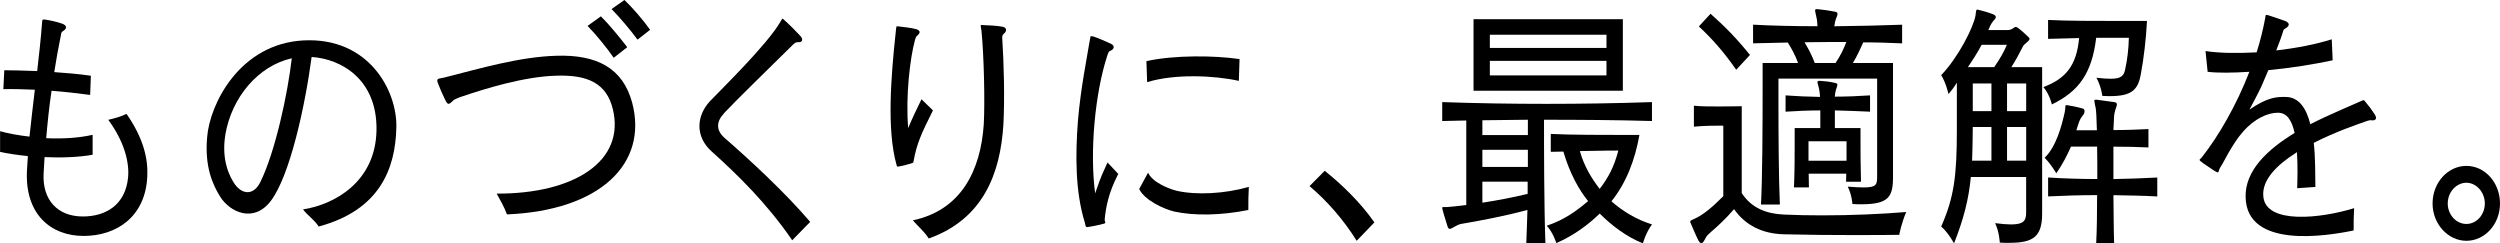
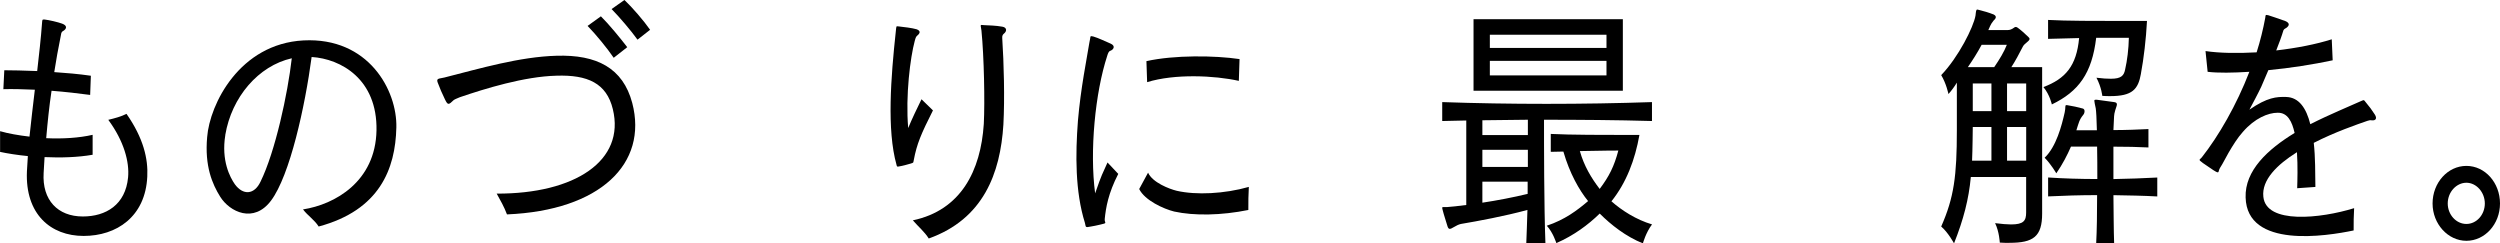
<svg xmlns="http://www.w3.org/2000/svg" id="a" width="565.41" height="55.05" viewBox="0 0 565.41 55.05">
  <path d="m11.66,20.52c-.53,3.52-.9,7.15-1.21,10.73,3.69.18,7.49-.06,10.5-.76v4.51c-3.38.59-7.23.7-10.87.53-.05,1.23-.16,2.4-.21,3.58-.37,6.16,3.22,9.85,8.86,9.85,5.22,0,9.66-2.64,10.24-8.85.32-3.46-.9-8.15-4.48-13.01,1.48-.35,2.96-.76,4.12-1.35,3.85,5.51,4.91,10.2,4.7,14.19-.42,9.09-6.96,13.42-14.4,13.42s-13.24-4.92-12.82-14.6c.05-1.11.16-2.29.21-3.46-2.37-.23-4.59-.59-6.28-.94v-4.69c1.85.53,4.17.94,6.65,1.23.37-3.52.79-7.09,1.21-10.61-2.69-.12-5.17-.18-7.12-.12l.21-4.28c1.74,0,4.33.06,7.44.18.42-3.69.84-7.33,1.11-11.02.05-.47,0-.7.53-.64,1.06.12,3.06.59,4.01.94,1.27.47,1,1.23.16,1.7-.42.23-.37.59-.53,1.35-.53,2.58-1,5.22-1.42,7.91,2.64.18,5.43.41,8.28.82l-.16,4.34c-2.59-.35-5.65-.7-8.71-.94Z" />
  <path d="m89.64,28.84c-.21,9.38-3.8,18.7-17.57,22.39-.95-1.52-2.48-2.46-3.54-3.87,7.18-1.11,16.41-6.27,16.62-17.88.21-11.55-8.02-16.18-14.67-16.59-1.48,11.14-4.91,26.79-9.18,32.48-3.9,5.22-9.34,2.58-11.5-.88-1.79-2.87-3.54-6.92-2.95-13.48.58-7.45,7.33-21.1,21.79-21.87,14.72-.76,21.21,11.31,21,19.7Zm-38.68,1.7c-.95,5.8,1.06,9.56,2.16,11.14,1.85,2.52,4.38,2.4,5.8-.59,3.32-6.74,6.17-19.93,7.07-27.91-7.55,1.7-13.61,8.79-15.04,17.35Z" />
  <path d="m112.32,43.79c17.73.06,29.13-7.45,26.28-19.11-1.42-5.86-5.7-7.8-12.77-7.56-7.28.18-16.15,2.93-21.84,4.87-.42.18-1.16.47-1.37.64-1.16,1.11-1.32,1.23-2-.18-.58-1.17-1.21-2.64-1.64-3.81-.37-1,.42-.82,1.53-1.11,8.07-2.05,17.04-4.69,25.33-4.92,9.13-.29,15.04,2.76,17.15,10.67,3.59,13.72-7.23,24.33-28.33,25.21-.63-1.7-1.48-3.17-2.32-4.69ZM135.9,3.69c1.74,1.7,4.43,4.98,5.96,6.98l-3.06,2.4c-1.42-2.11-4.12-5.39-5.91-7.21l3.01-2.17Zm5.33-3.69c1.74,1.64,4.38,4.69,5.8,6.74l-2.85,2.23c-1.42-1.99-4.12-5.16-5.86-6.92l2.9-2.05Z" />
-   <path d="m163.76,25.62c-1.74,1.82-1.9,3.81.11,5.57,5.86,5.1,13.77,12.43,19.36,18.99l-4.06,4.16c-5.7-8.32-12.24-14.71-18.31-20.17-3.59-3.28-3.43-7.86-.32-11.26,2.85-2.99,12.87-12.72,15.93-17.94.48-.88.48-.82.74-.59,1.32,1.17,2.9,2.76,3.85,3.81.63.7.42,1.41-.48,1.35-.47-.06-.79.12-1.27.59-6.17,6.1-12.66,12.37-15.57,15.48Z" />
  <path d="m205.4,28.96c.84-2.05,2.06-4.57,3.01-6.51l2.59,2.52c-2.69,5.33-3.64,7.56-4.33,11.2-.16.64.05.59-.69.82-.79.23-1.85.53-2.59.64-.53.12-.53.06-.63-.35-2.22-7.91-1.27-19.87-.16-30.19.16-1.29,0-1.17.69-1.11,1.16.12,3.01.35,4.01.64.95.35.84.88.11,1.47-.32.23-.42.82-.53,1.17-1,3.69-2.11,12.37-1.48,19.7Zm1.06,20.87c10.87-2.29,15.35-11.2,16.04-21.81.26-4.98.05-15.24-.53-21.1-.16-1.35-.48-1.35.63-1.23.95.06,2.53.06,4.12.35,1,.18,1.06,1,.32,1.58-.21.18-.42.41-.37,1,.37,5.63.58,13.66.26,19.58-.69,11.02-4.54,21.34-16.88,25.74-.95-1.52-2.27-2.58-3.59-4.1Z" />
  <path d="m251.11,11.49c-.37.12-.53.59-.69,1.11-2.74,8.38-4.01,21.57-2.74,31.13,1.58-4.57,1.58-4.22,2.8-6.98l2.43,2.58c-2.27,4.4-2.8,7.62-3.06,10.2-.11.94.84.88-1.11,1.29-.47.12-1.58.35-2,.41-1.42.29-1.11.12-1.37-.82-2.22-7.09-2.16-15.48-1.58-23.1.63-7.39,2.01-14.07,2.59-17.7.05-.35.11-.59.16-.82.11-.64,0-.7.74-.53,1.21.35,2.59,1.06,3.85,1.58,1.27.53.69,1.41,0,1.64Zm6.54,31.25l2-3.69c1,2.23,4.8,3.69,6.49,4.1,4.38,1,10.76.7,16.3-.88-.11,1.76-.11,3.4-.11,5.22-6.07,1.23-12.24,1.35-16.78.35-2.37-.59-6.65-2.52-7.91-5.1Zm22.69-29.37l-.16,4.92c-5.49-1.23-14.51-1.64-20.74.29l-.16-4.75c6.28-1.41,15.51-1.29,21.05-.47Z" />
-   <path d="m299.6,38.63c3.54,2.81,7.97,6.98,11.24,11.67l-4.01,4.16c-2.85-4.63-6.7-9.03-10.66-12.37l3.43-3.46Z" />
  <path d="m349.2,27.08c0,5.28,0,19.64.32,27.96h-4.33c.11-2.4.16-4.63.26-7.56-5.17,1.41-11.19,2.52-15.04,3.17-.53.12-1,.35-1.69.76-.37.23-.63.35-.84.35-.26,0-.42-.23-.58-.82-.37-1.29-.69-2.11-1.06-3.58,0-.12-.05-.18-.05-.23v-.12c0-.18.05-.18.26-.18h.84c.95-.06,2.48-.23,4.33-.47v-19.11c-1.64.06-3.8.06-5.44.12v-4.28c15.14.53,31.92.53,47.44,0v4.28c-7.86-.23-16.57-.29-24.43-.29Zm-15.94-6.57V4.34h33.77v16.18h-33.77Zm12.29,6.57c-3.32.06-7.02.06-10.29.12v3.34h10.29v-3.46Zm0,6.8h-10.29v3.87h10.29v-3.87Zm-.05,7.21h-10.24v4.75c3.17-.47,7.12-1.23,10.24-1.99v-2.76Zm17.83-33.24h-26.38v2.99h26.38v-2.99Zm0,5.92h-26.38v3.28h26.38v-3.28Zm8.23,41.27c-3.8-1.52-7.18-4.16-9.76-6.74-2.64,2.58-5.91,4.98-9.81,6.68,0,0-.74-2.4-2.16-3.93,4.06-1.35,6.86-3.46,9.34-5.57-2-2.46-4.17-6.27-5.59-11.2-.63,0-2.27.06-2.85.06v-4.05c4.27.23,12.61.23,17.1.23h2.95c-1,5.63-2.95,10.79-6.33,15.01,2.32,2.05,5.59,4.16,9.18,5.22-1.42,1.88-2.06,4.28-2.06,4.28Zm-14.25-20.87c.95,3.4,2.64,6.16,4.48,8.56,2.16-2.87,3.27-5.1,4.22-8.68,0,0-3.75,0-8.71.12Z" />
-   <path d="m429.54,53.11s-4.27.06-9.66.06-11.82-.06-16.41-.18c-4.85-.12-8.71-1.99-11.29-5.69-1.85,2.17-3.9,4.04-5.22,5.16-.58.53-.9.76-1.27,1.47-.32.64-.58,1.06-.9,1.06-.21,0-.37-.12-.63-.53-.53-1-1.32-2.93-1.74-3.87-.11-.23-.16-.35-.16-.47,0-.23.26-.29.84-.59,2.01-.82,4.27-2.76,6.65-5.16v-15.95h-.74c-1.11,0-3.54,0-5.91.23v-4.75c1.42.18,3.59.18,5.65.18,2.74,0,5.17-.06,5.17-.06v19.64c2.22,3.46,5.65,4.69,9.55,4.87,2.69.12,5.59.18,8.6.18,6.6,0,13.46-.29,19.05-.76-1.11,2.58-1.58,5.16-1.58,5.16Zm-36.88-37.34c-2.69-3.87-5.28-6.86-8.44-9.79l2.64-2.87c3.11,2.76,5.75,5.39,8.92,9.32l-3.11,3.34Zm28.76-6.21c-.69,1.52-1.53,3.34-2.37,4.69h9.08v25.85c0,4.4-1,6.1-7.12,6.1-.63,0-1.32,0-2.06-.06,0,0-.11-2.05-1.06-3.93,1.53.12,2.69.18,3.59.18,2.9,0,3.06-.64,3.06-2.46v-22.16h-22.32v5.39c0,6.51.05,17.24.32,23.1h-4.27c.32-5.86.37-18.11.37-25.68v-6.33h8.02c-.63-1.76-1.42-3.17-2.32-4.63-2.85.06-5.54.12-7.86.18v-4.22c4.17.23,9.23.35,14.56.35-.05-.59-.05-1.35-.21-1.93-.16-.82-.32-1.35-.32-1.64,0-.18.05-.29.37-.29h.21c1.32.12,2.8.35,4.01.59.32.06.48.23.48.47,0,.35-.21.7-.37,1.17-.05.18-.16.47-.21.76-.05.23-.05.59-.16.88,5.22-.06,10.98-.18,15.35-.35v4.22c-2.69-.12-5.65-.23-8.76-.23Zm-6.44,15.42v3.99h5.8v2.52c0,2.4,0,5.98.11,9.61h-3.38c0-.64.05-1.23.05-1.82h-8.5c0,1,.05,1.99.05,3.11h-3.38c.16-3.52.16-7.62.16-10.38v-3.05h5.8v-3.99c-2.53,0-5.49.12-7.86.29v-3.69c1.21.06,2.53.18,3.9.23,1.32.06,2.69.06,3.9.12-.05-.76-.11-1.23-.21-1.76-.16-.82-.37-1.29-.37-1.58,0-.23.11-.29.48-.29h.16c1,.06,2.16.18,3.38.47.37.12.48.18.48.41s-.11.59-.32,1.11c-.16.53-.21,1.06-.26,1.58,2.43,0,5.59-.12,7.97-.29v3.69c-2.37-.12-5.54-.23-7.97-.29Zm-6.86-15.42c.9,1.52,1.64,2.87,2.32,4.69h4.7c1.06-1.58,1.9-3.28,2.43-4.75-3.17,0-6.38,0-9.44.06Zm9.5,24.5v-2.11h-8.6v4.4h8.6v-2.29Z" />
  <path d="m454.5,54.93c-.63,0-1.42,0-2.22-.06,0,0-.11-2.46-1.06-4.4,1.48.18,2.69.29,3.59.29,2.85,0,3.43-.82,3.43-2.7v-8.03h-12.51c-.47,5.04-1.64,9.56-3.8,15.01,0,0-1.32-2.46-2.9-3.81,2.9-6.57,3.54-11.43,3.54-21.81v-10.73c-.53.88-1.21,1.82-1.9,2.58,0,0-.47-2.34-1.64-4.28,3.9-4.05,7.33-10.9,7.76-13.48.11-.94.11-1.35.42-1.35.05,0,.16.06.26.06,1.21.29,2.37.64,3.43,1.06.32.18.48.35.48.59s-.16.47-.48.76c-.79.94-.9,1.58-1.21,2.17h4.38c.48,0,.95-.18,1.42-.53.26-.23.53-.23.84,0,.74.53,1.58,1.29,2.37,2.05.21.18.32.35.32.47,0,.53-1.16,1-1.53,1.76-.79,1.52-1.64,3.17-2.59,4.63h6.96v33.12c0,5.22-2,6.62-7.39,6.62Zm-6.33-44.79c-.9,1.7-2.06,3.52-3.11,5.04h5.96c1.21-1.76,2.27-3.52,2.85-5.04h-5.7Zm2.22,18.58h-4.22s-.05,5.51-.16,7.62h4.38v-7.62Zm0-9.85h-4.22v6.27h4.22v-6.27Zm7.86,0h-4.33v6.27h4.33v-6.27Zm0,9.85h-4.33v7.62h4.33v-7.62Zm25.96-12.08c-.63,3.58-1.95,5.1-6.96,5.1-.58,0-1.16,0-1.79-.06,0,0-.16-1.88-1.32-4.1,1.37.18,2.43.23,3.27.23,2.32,0,2.95-.7,3.22-2.11.47-2.05.79-4.63.84-7.15h-7.39c-.95,8.03-3.96,12.14-10.03,15.07,0,0-.42-2.11-1.9-3.93,5.01-1.88,7.49-4.81,8.07-11.08-2.53.06-5.01.12-7.02.18v-4.28c3.96.23,11.24.23,16.41.23h5.96c-.21,4.1-.74,8.56-1.37,11.9Zm-6.23,27.49c.05,3.93.05,7.8.16,10.9h-4.06c.16-2.93.21-6.86.21-10.9-3.85,0-7.65.12-11.08.29v-4.28c3.48.23,7.28.35,11.13.35,0-2.52,0-5.1-.05-7.33h-5.91c-.84,1.93-1.9,3.99-3.32,6.04,0,0-1.21-2.11-2.64-3.52,2.64-2.52,3.85-7.21,4.54-10.26.26-1.11,0-1.64.37-1.64h.16c1.16.18,2.53.47,3.54.76.26.06.42.29.42.59,0,.23-.05.59-.32.88-.9,1.11-1,1.82-1.53,3.46h4.64c-.05-2.52-.16-4.4-.26-4.98-.16-.82-.32-1.41-.32-1.7,0-.18.11-.23.32-.23h.26c.95.12,2.69.35,3.9.53.47.06.63.23.63.53,0,.23-.16.64-.37,1.29-.37,1.35-.21.88-.42,4.51,2.85,0,5.65-.12,7.92-.23v4.16c-2.27-.12-5.07-.18-7.92-.18v7.33c3.38-.06,6.75-.18,9.92-.35v4.28c-3.11-.18-6.54-.23-9.92-.29Z" />
  <path d="m513.01,15.89c-.53,1.23-1.06,2.46-1.58,3.69-.74,1.58-1.85,3.63-2.69,5.22,4.06-2.81,6.17-2.93,8.28-2.87,2.95.06,4.59,2.58,5.49,6.16,4.38-2.23,8.76-3.99,11.45-5.22.79-.35.63-.29,1.16.35.74.88,1.32,1.64,1.95,2.64.63.94.21,1.47-.69,1.35-.32-.06-.58,0-.95.12-2.37.82-7.33,2.52-12.14,4.98.37,3.28.32,6.8.37,9.97l-4.12.29c.05-1.58.16-4.98-.05-8.15-4.48,2.81-8.02,6.27-7.6,10.08.63,6.27,12.98,4.92,20.53,2.58-.11,1.76-.11,3.22-.11,5.04-6.17,1.29-24.11,4.16-24.43-7.45-.21-6.1,5.01-10.9,11.08-14.6-.58-2.58-1.58-4.63-3.85-4.57-2.11,0-5.17,1.23-7.86,4.34-1.21,1.35-2.22,2.99-3.22,4.69-.79,1.35-1.16,2.23-1.95,3.46-.53.88.05,1.47-1.53.47-.47-.29-1.85-1.29-2.32-1.58-1.16-.88-.79-.64-.26-1.29,3.8-4.81,7.86-11.84,10.76-19.35-3.69.23-7.07.29-9.44,0l-.48-4.69c3.17.47,7.23.53,11.56.29.84-2.64,1.48-5.28,1.95-7.8.11-.64-.05-.76.69-.59,1.16.35,2.06.7,3.27,1.11,1.27.35,1.79.94.95,1.64-.26.23-.63.29-.79.64-.42,1.41-1,2.93-1.64,4.57,4.59-.53,9.08-1.41,12.56-2.52l.21,4.75c-4.43.94-9.6,1.76-14.56,2.23Z" />
  <path d="m550.16,46.02c0-4.69,3.43-8.5,7.65-8.5s7.6,3.81,7.6,8.5-3.43,8.44-7.6,8.44-7.65-3.81-7.65-8.44Zm3.43,0c0,2.52,1.9,4.63,4.22,4.63s4.17-2.11,4.17-4.63-1.9-4.69-4.17-4.69-4.22,2.11-4.22,4.69Z" />
</svg>